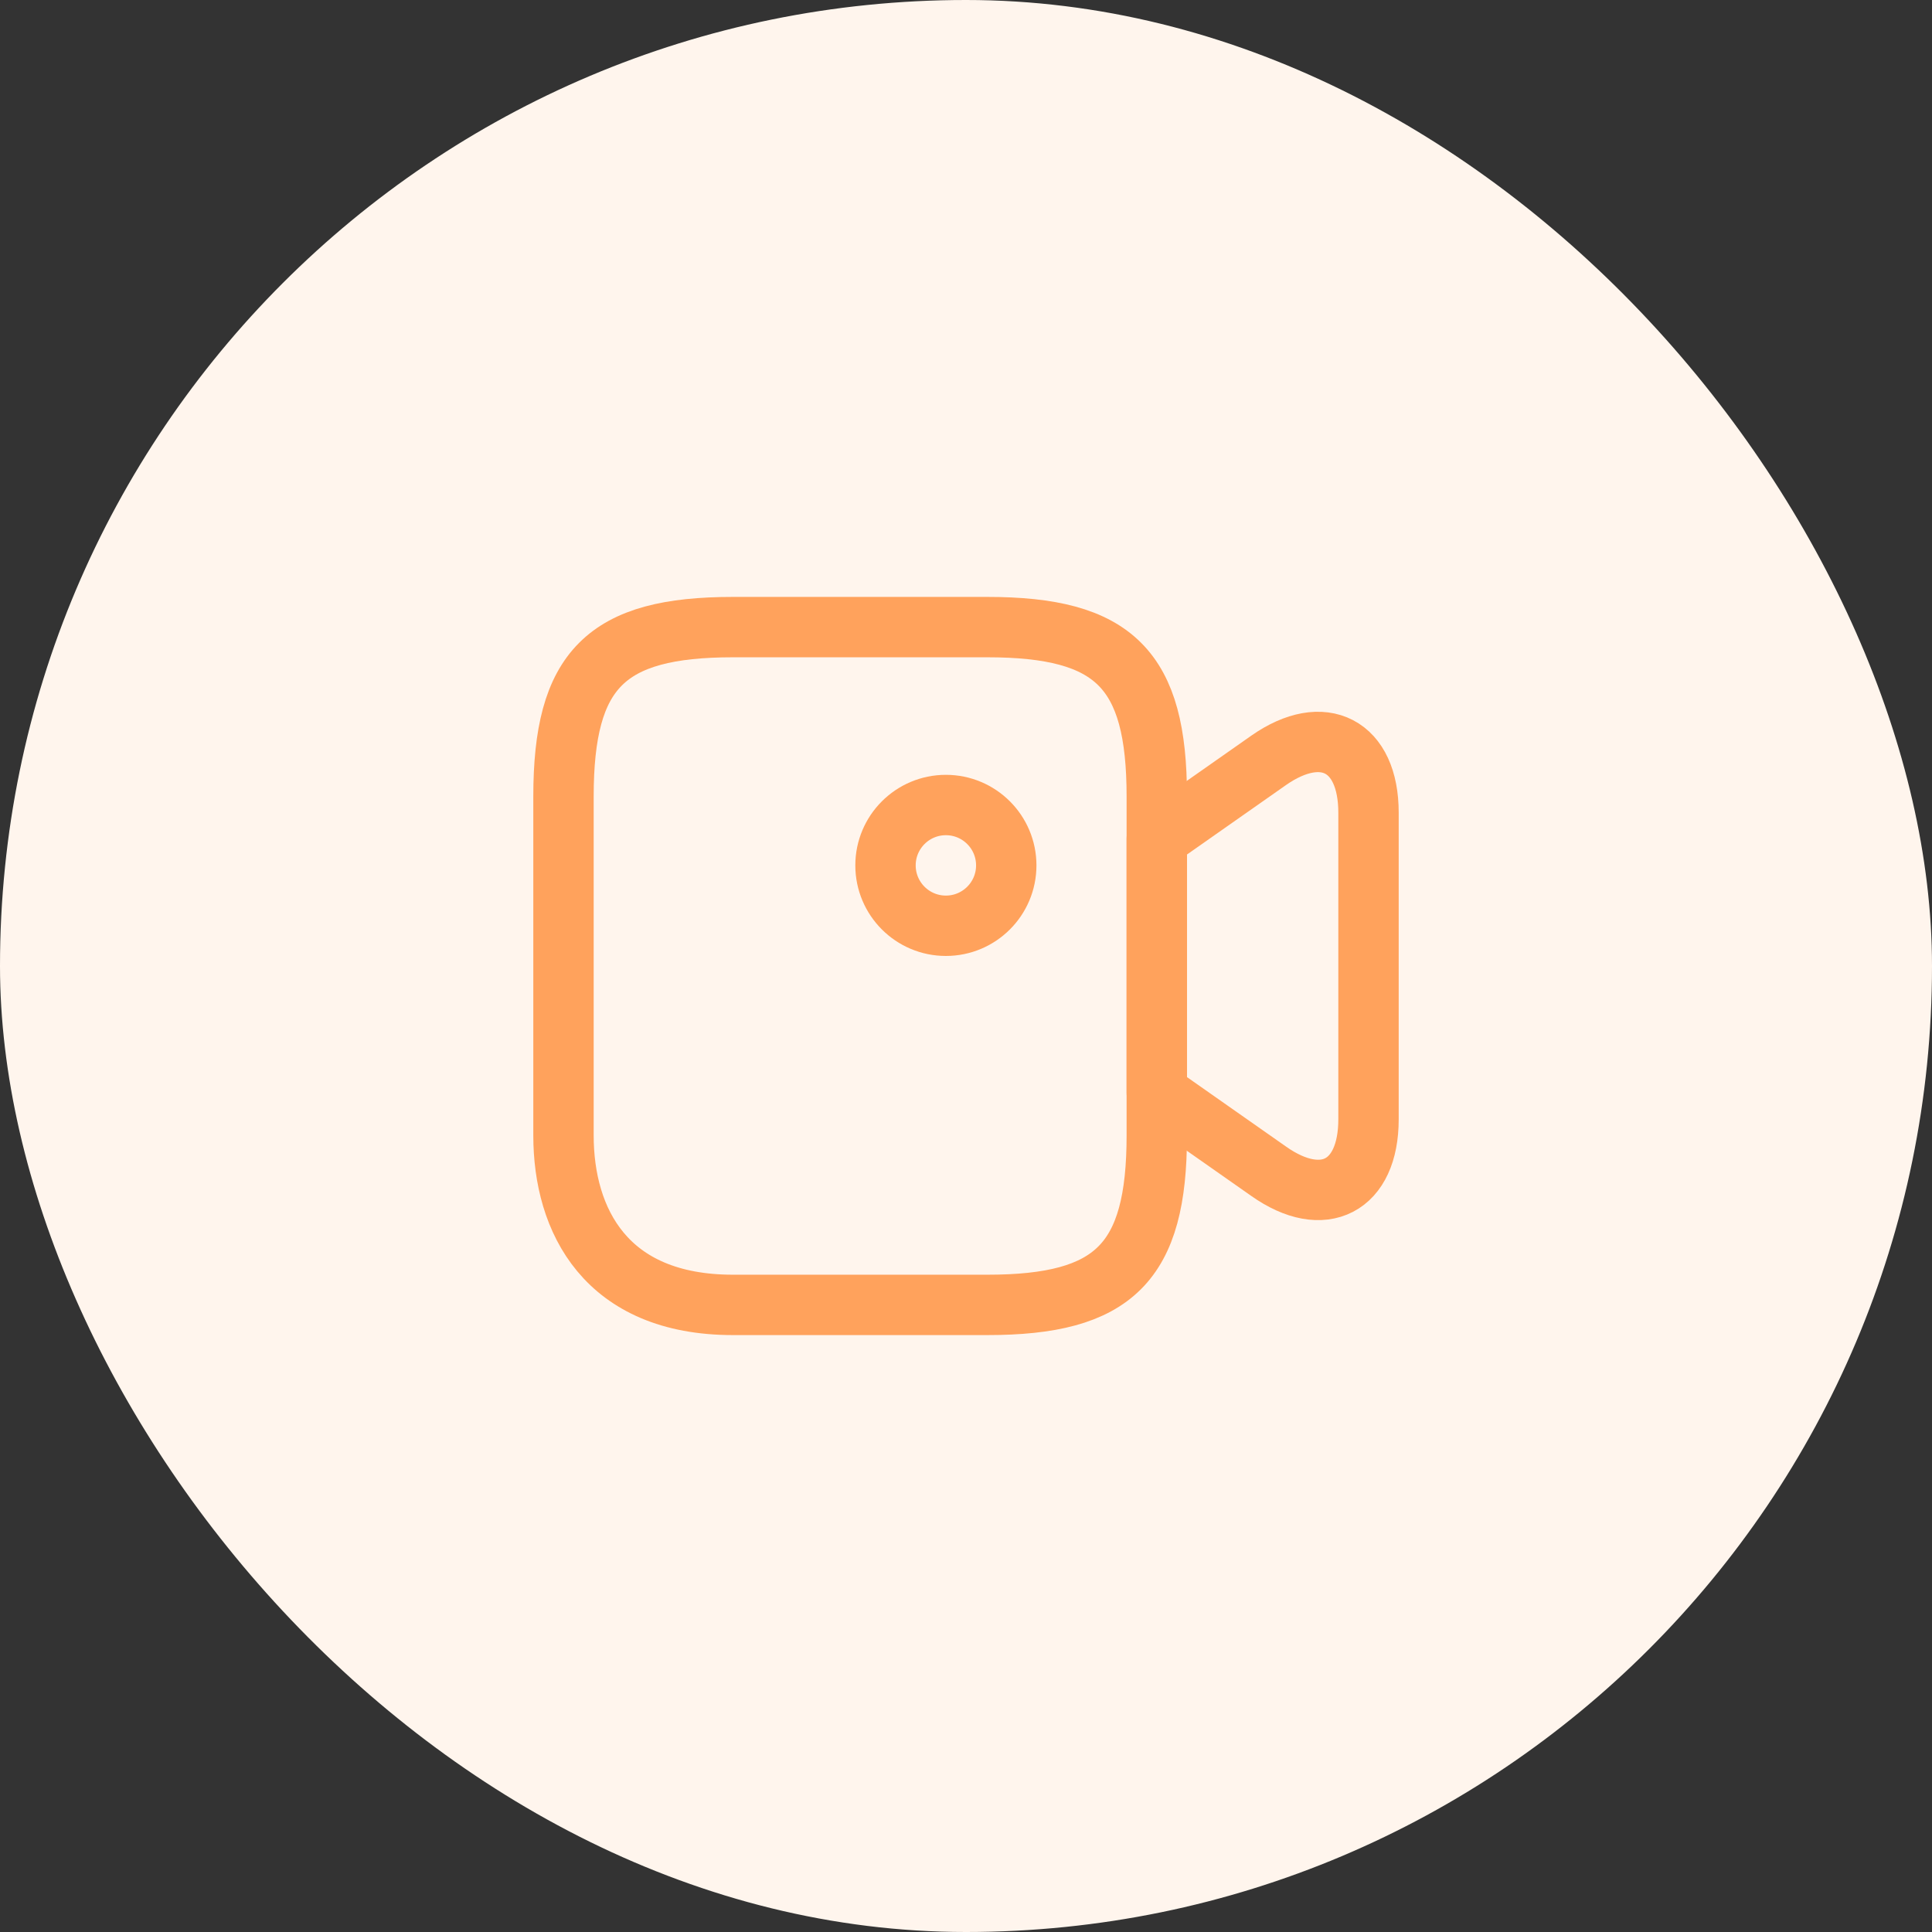
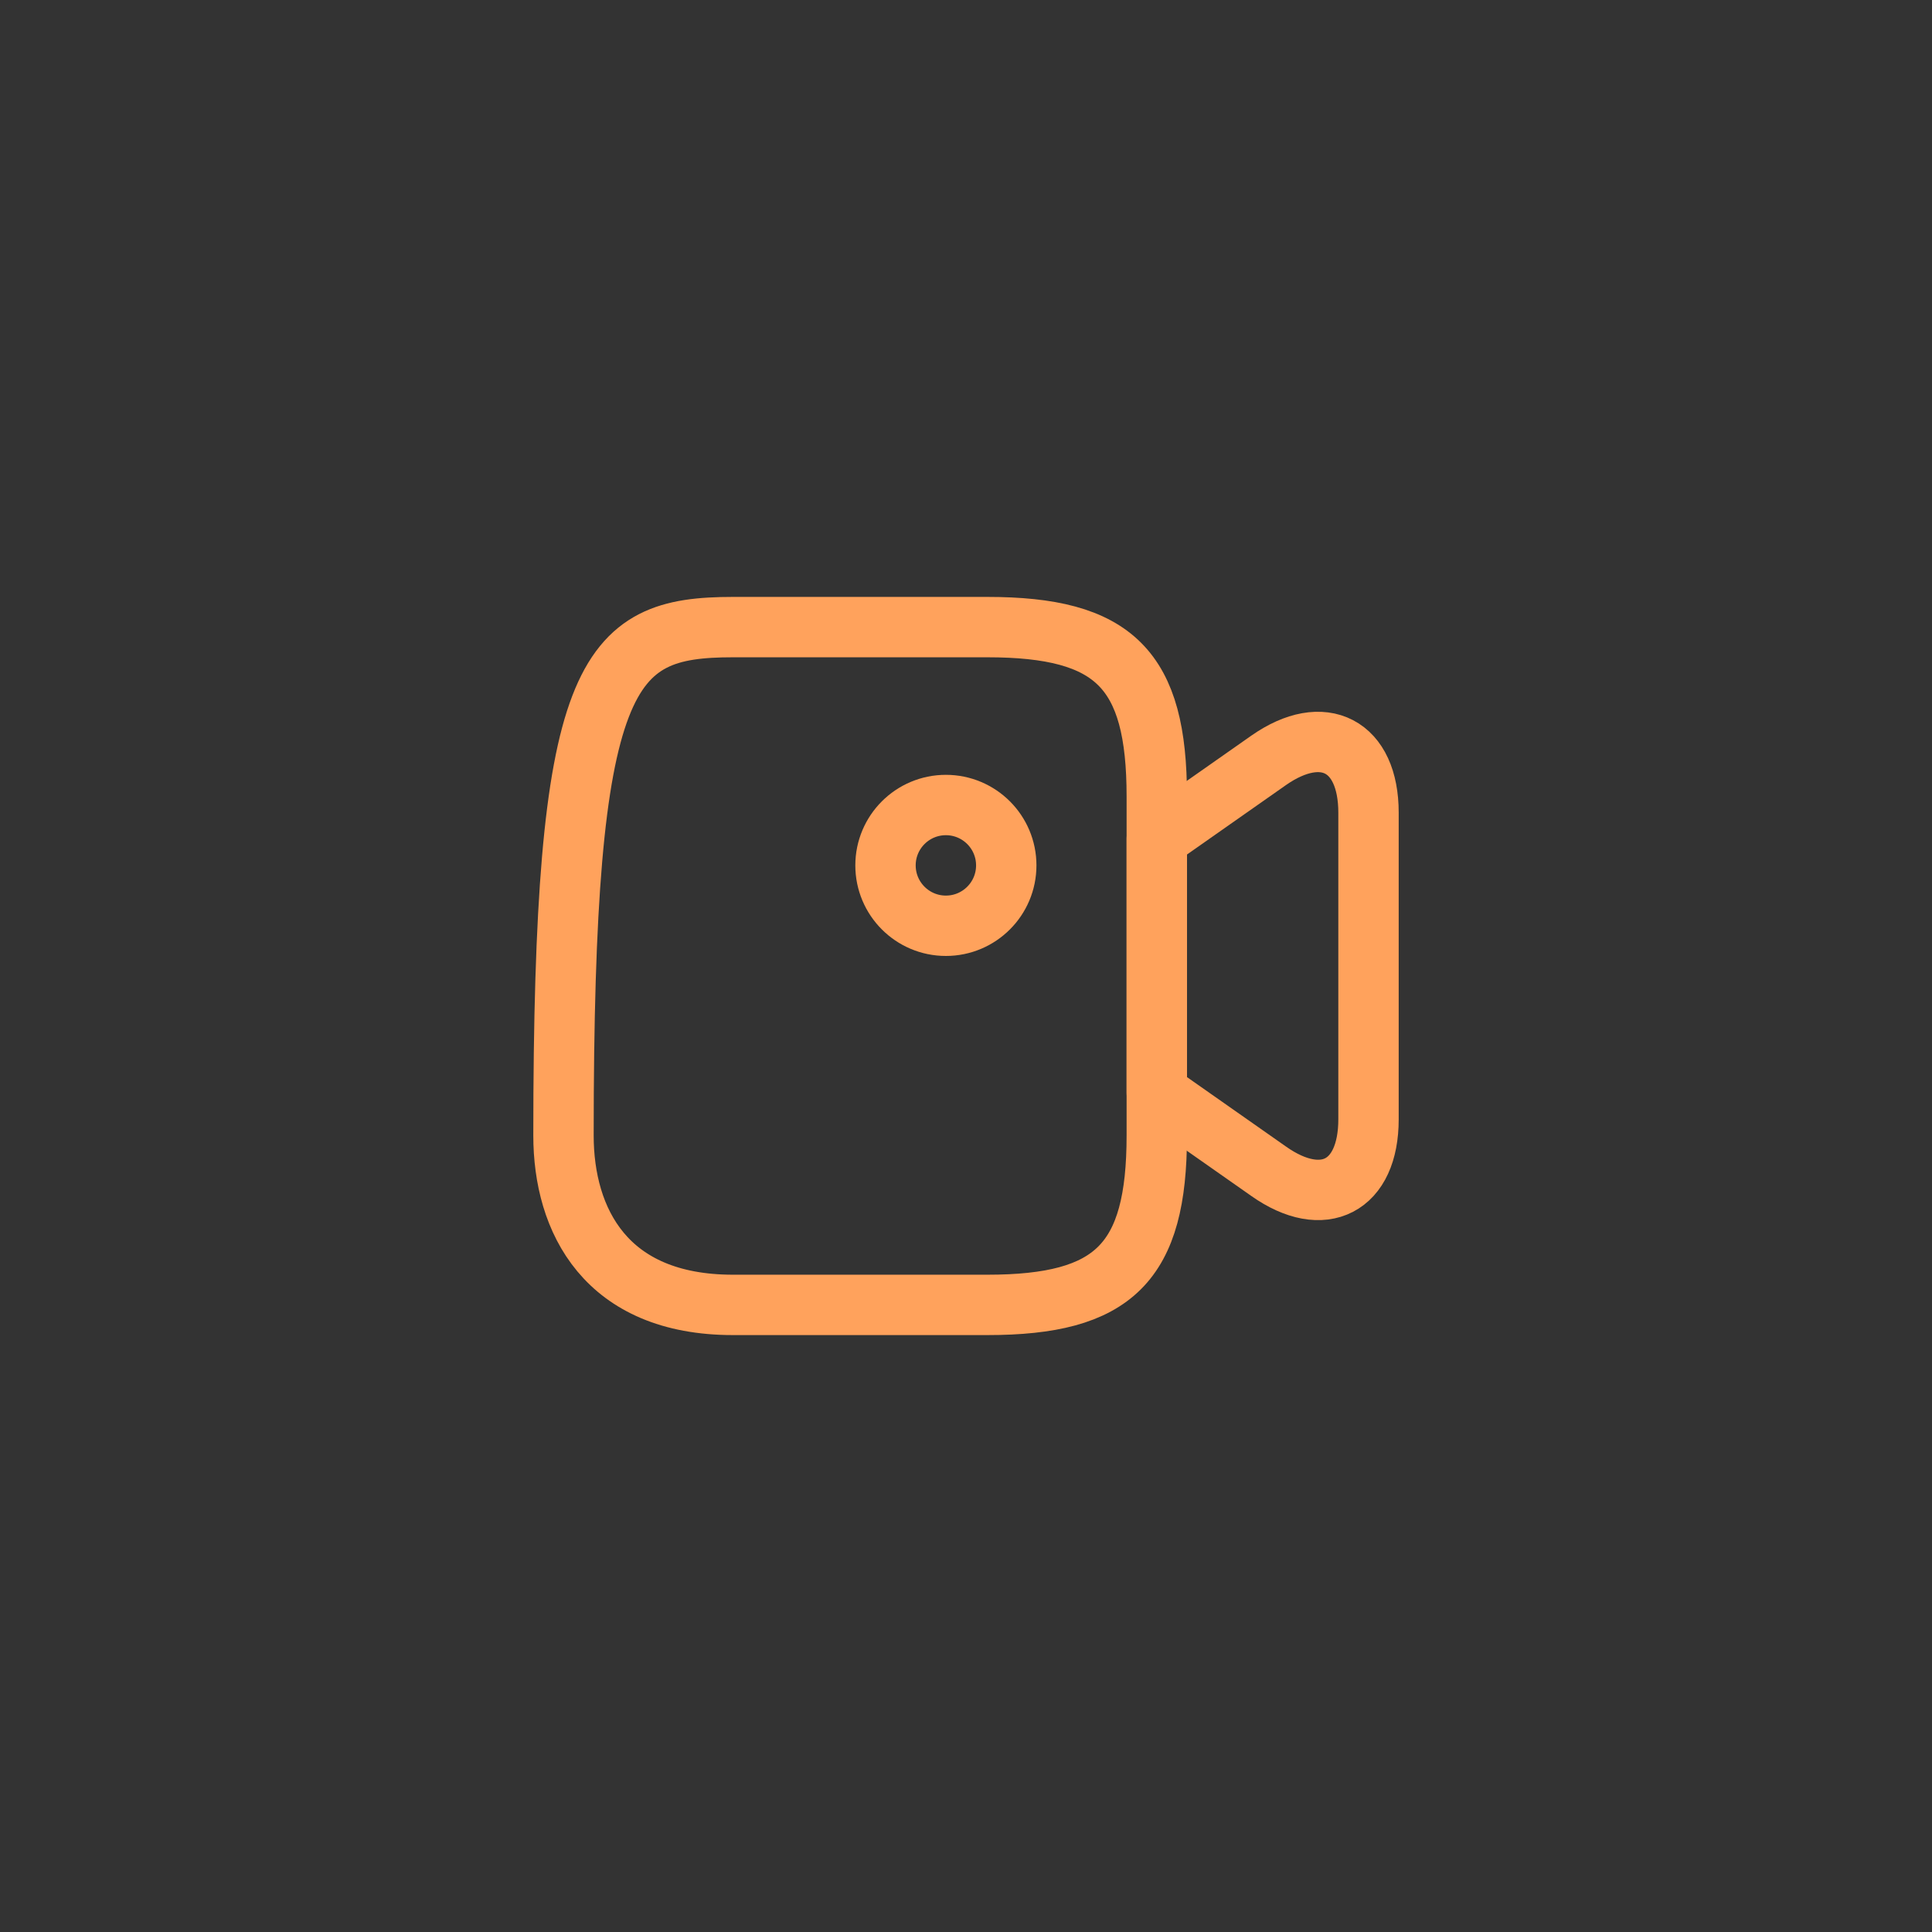
<svg xmlns="http://www.w3.org/2000/svg" width="80" height="80" viewBox="0 0 80 80" fill="none">
  <rect x="0" y="0" width="80" height="80" fill="#333333" stroke="none" />
-   <rect width="80" height="80" rx="40" fill="#FFF5ED" />
-   <path d="M40.883 54.033H30.35C25.083 54.033 23.333 50.533 23.333 47.017V32.983C23.333 27.717 25.083 25.967 30.35 25.967H40.883C46.15 25.967 47.9 27.717 47.9 32.983V47.017C47.9 52.283 46.133 54.033 40.883 54.033Z" stroke="#FFA25C" stroke-width="2.5" stroke-linecap="round" stroke-linejoin="round" />
+   <path d="M40.883 54.033H30.35C25.083 54.033 23.333 50.533 23.333 47.017C23.333 27.717 25.083 25.967 30.35 25.967H40.883C46.15 25.967 47.9 27.717 47.9 32.983V47.017C47.9 52.283 46.133 54.033 40.883 54.033Z" stroke="#FFA25C" stroke-width="2.5" stroke-linecap="round" stroke-linejoin="round" />
  <path d="M52.533 48.5L47.9 45.25V34.734L52.533 31.484C54.8 29.9 56.667 30.867 56.667 33.65V46.35C56.667 49.134 54.8 50.1 52.533 48.5Z" stroke="#FFA25C" stroke-width="2.5" stroke-linecap="round" stroke-linejoin="round" />
  <path d="M39.167 38.334C40.547 38.334 41.667 37.214 41.667 35.834C41.667 34.453 40.547 33.334 39.167 33.334C37.786 33.334 36.667 34.453 36.667 35.834C36.667 37.214 37.786 38.334 39.167 38.334Z" stroke="#FFA25C" stroke-width="2.5" stroke-linecap="round" stroke-linejoin="round" />
</svg>